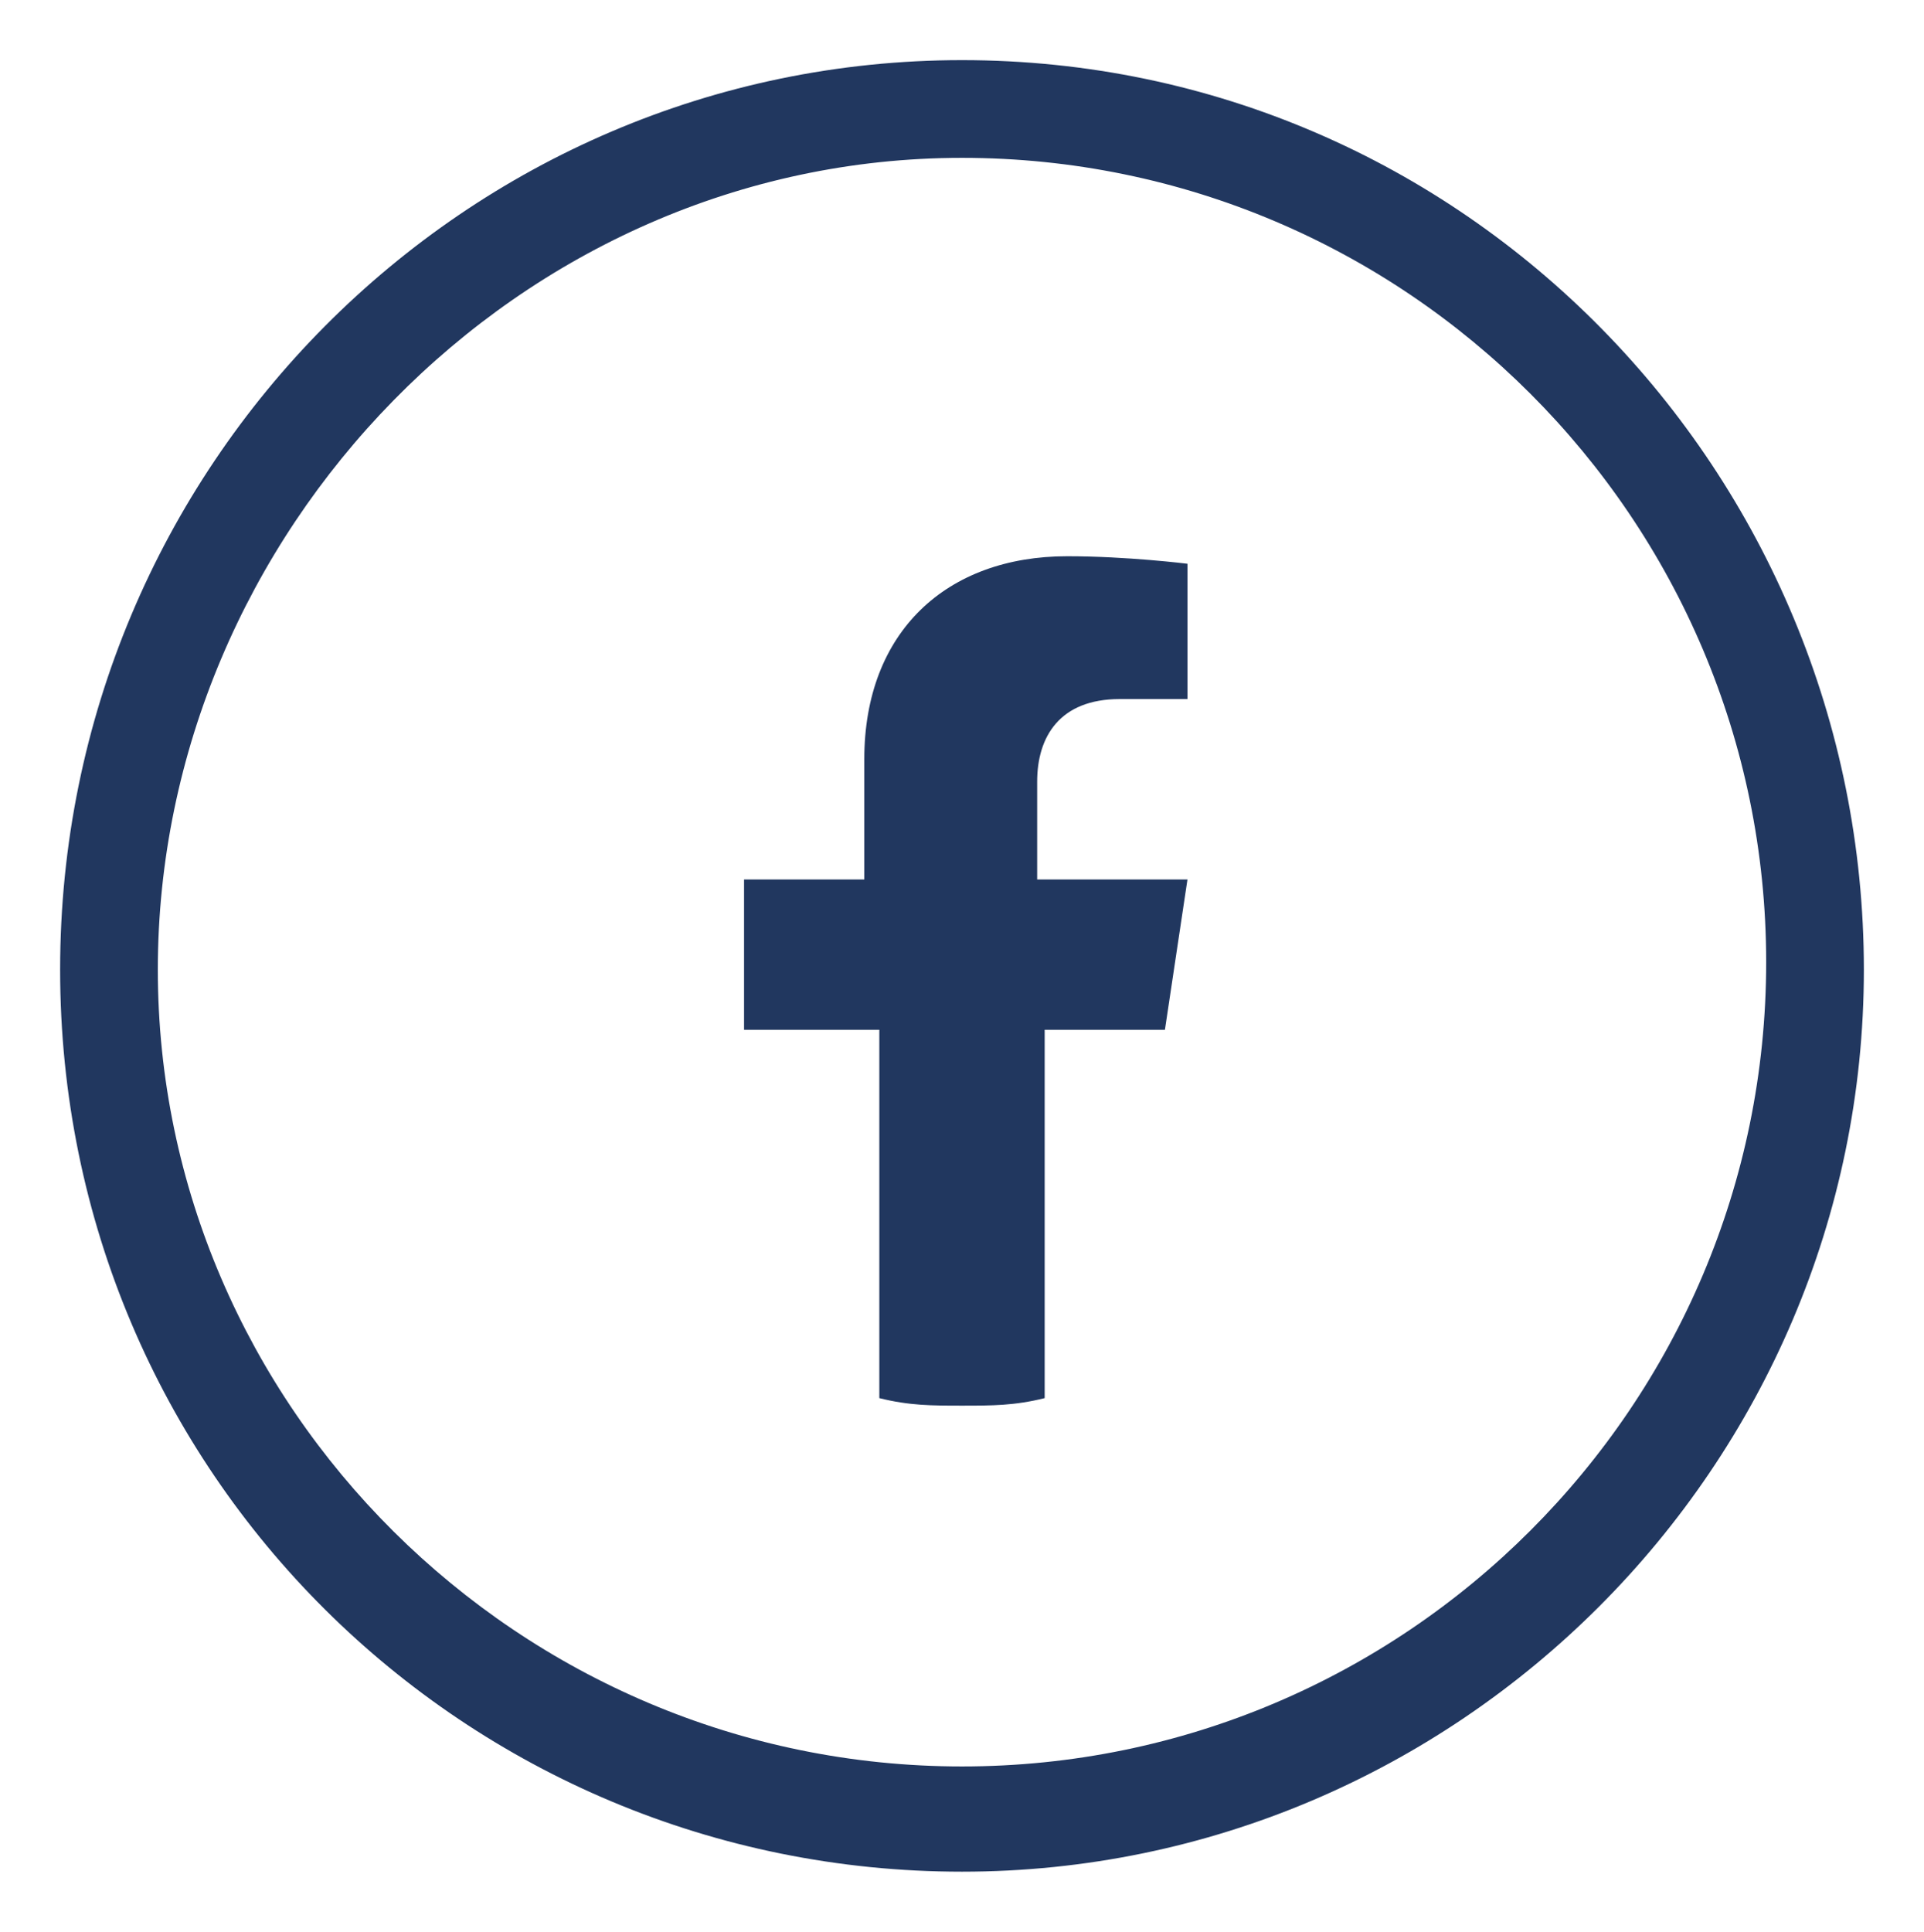
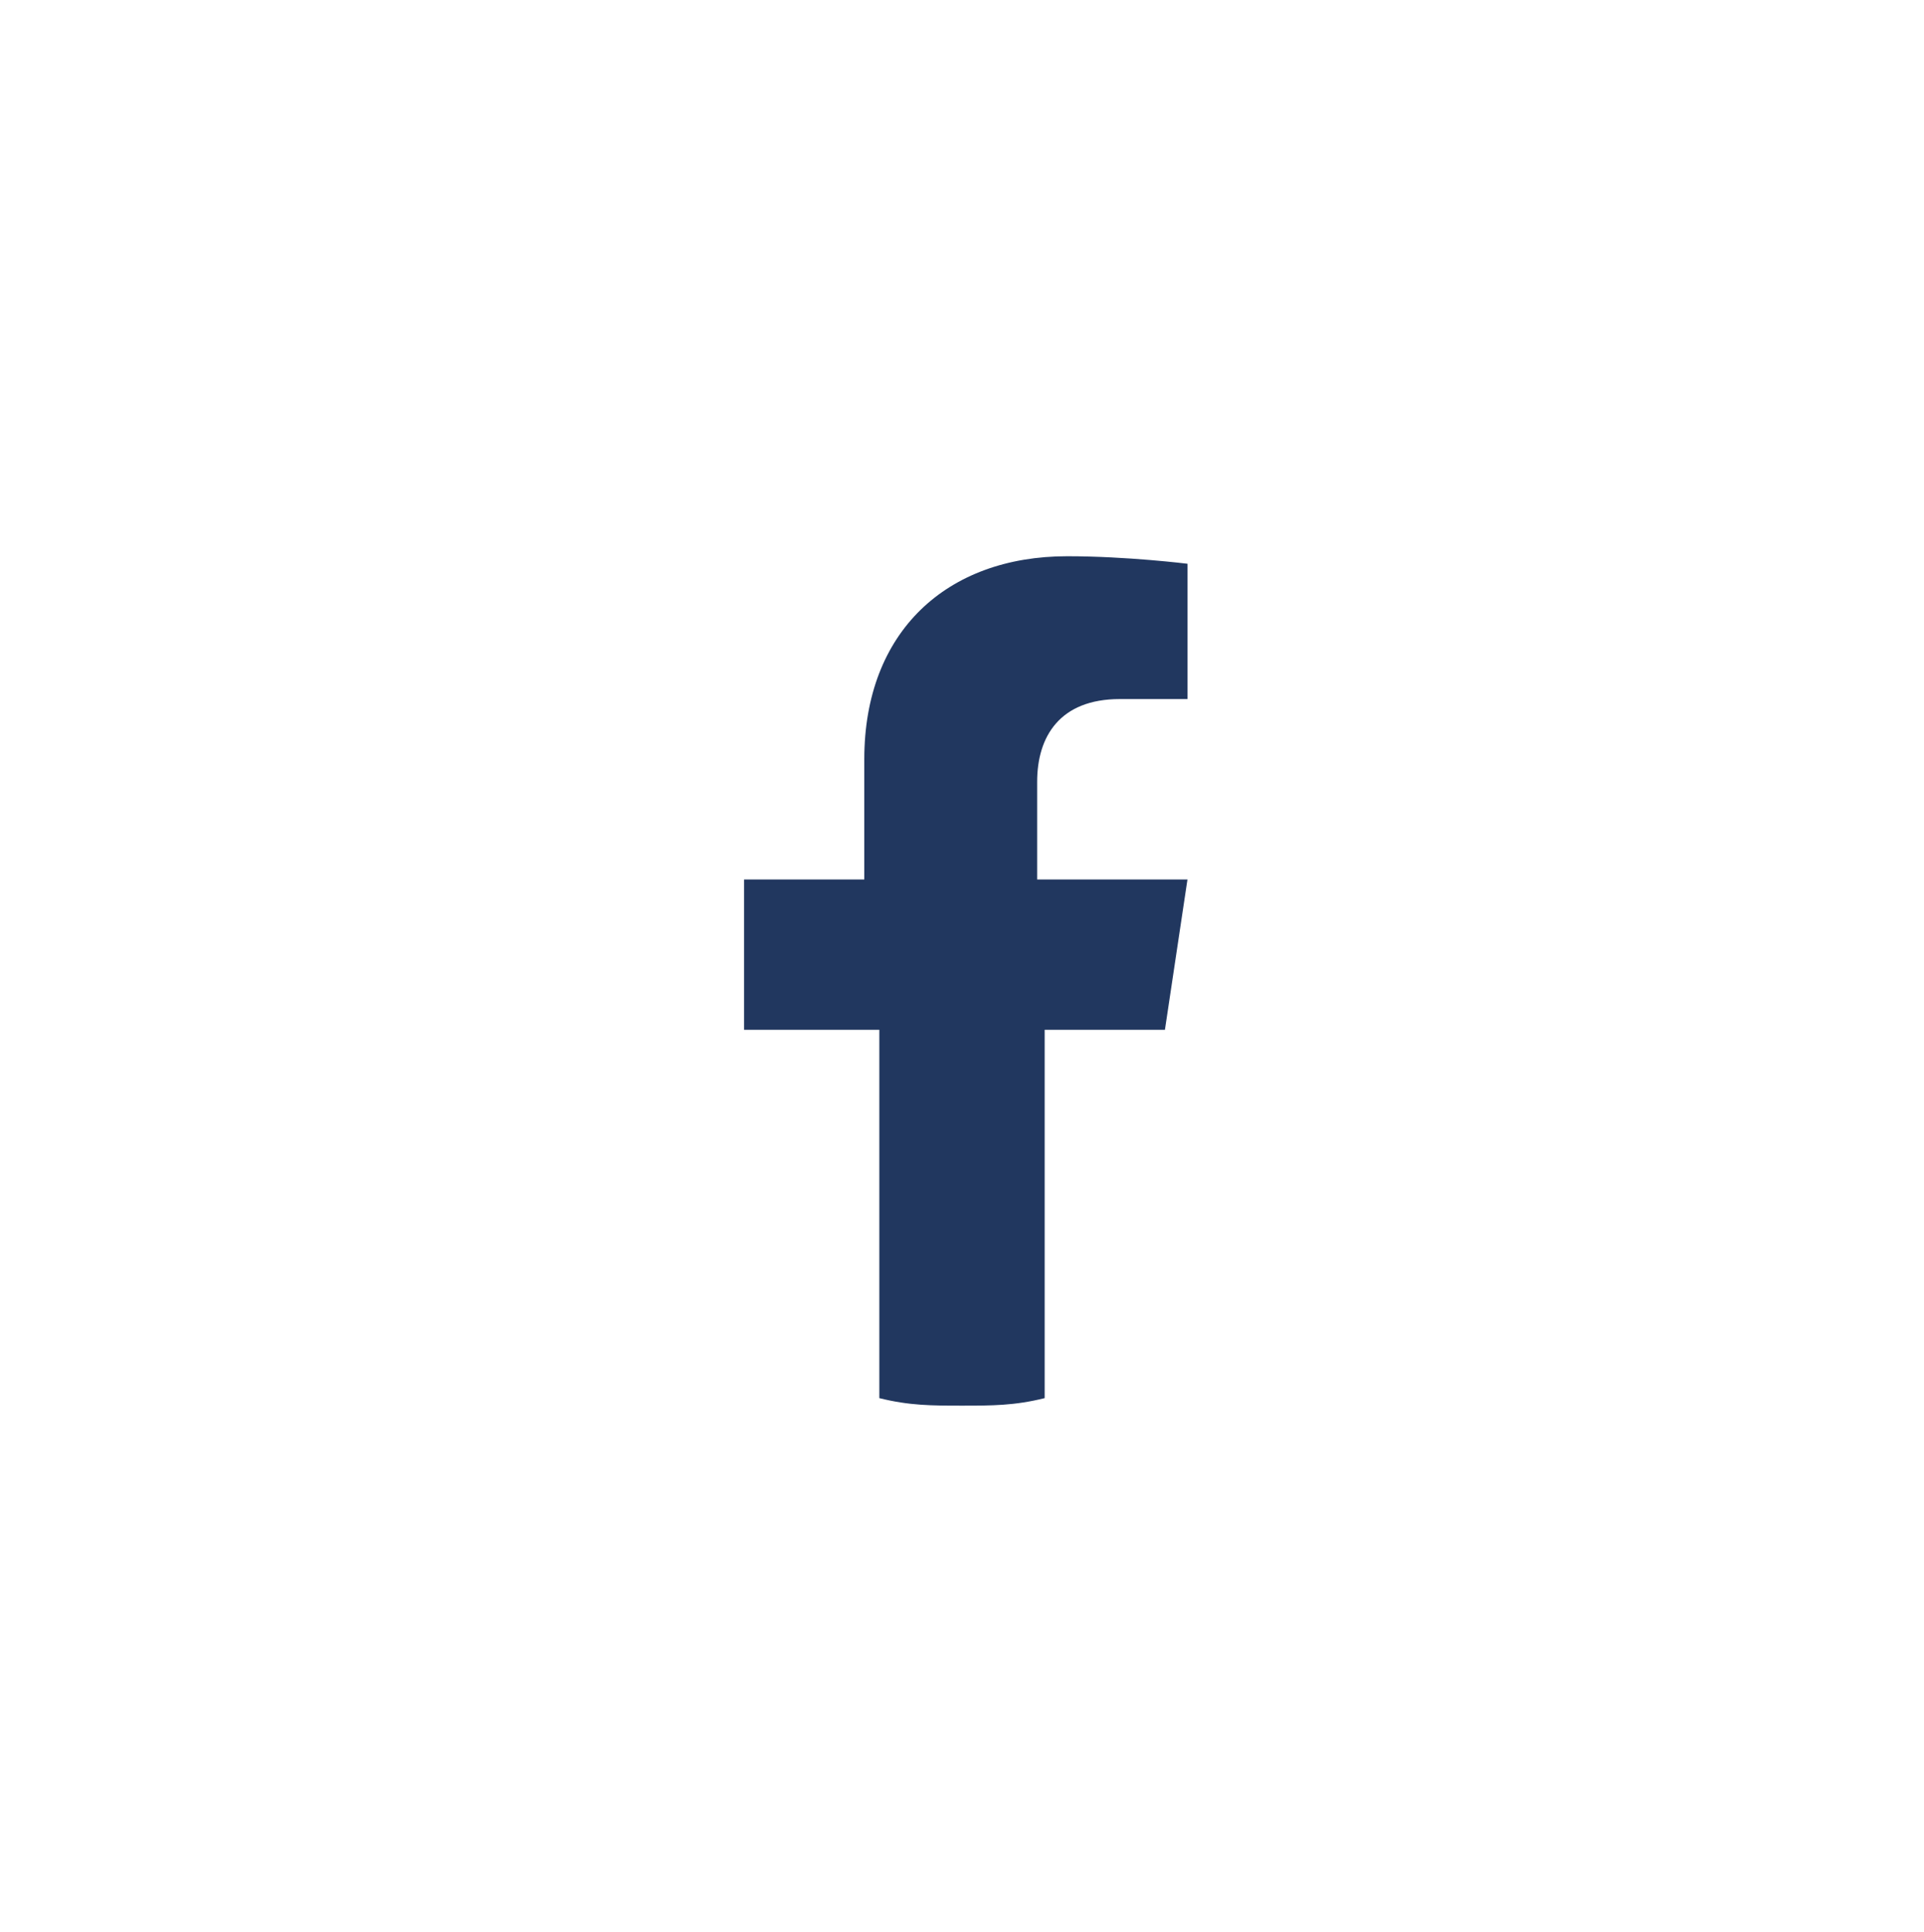
<svg xmlns="http://www.w3.org/2000/svg" version="1.1" id="a" x="0px" y="0px" viewBox="0 0 25.6 25.7" style="enable-background:new 0 0 25.6 25.7;" xml:space="preserve">
  <style type="text/css">
	.st0{fill:#21375F;}
</style>
  <path class="st0" d="M15.5,13.7l0.3-2h-2v-1.3c0-0.6,0.3-1.1,1.1-1.1h0.9V7.5c0,0-0.8-0.1-1.6-0.1c-1.6,0-2.7,1-2.7,2.7v1.6H9.9v2  h1.8v4.9c0.4,0.1,0.7,0.1,1.1,0.1s0.7,0,1.1-0.1v-4.9L15.5,13.7L15.5,13.7z" />
-   <path class="st0" d="M12.8,2.1c5.9,0,10.7,4.8,10.7,10.7s-4.8,10.7-10.7,10.7S2.1,18.7,2.1,12.9S6.9,2.1,12.8,2.1 M12.8,0.8  c-6.6,0-12,5.4-12,12.1s5.4,12,12,12s12-5.4,12-12S19.5,0.8,12.8,0.8C12.8,0.8,12.8,0.8,12.8,0.8z" />
</svg>